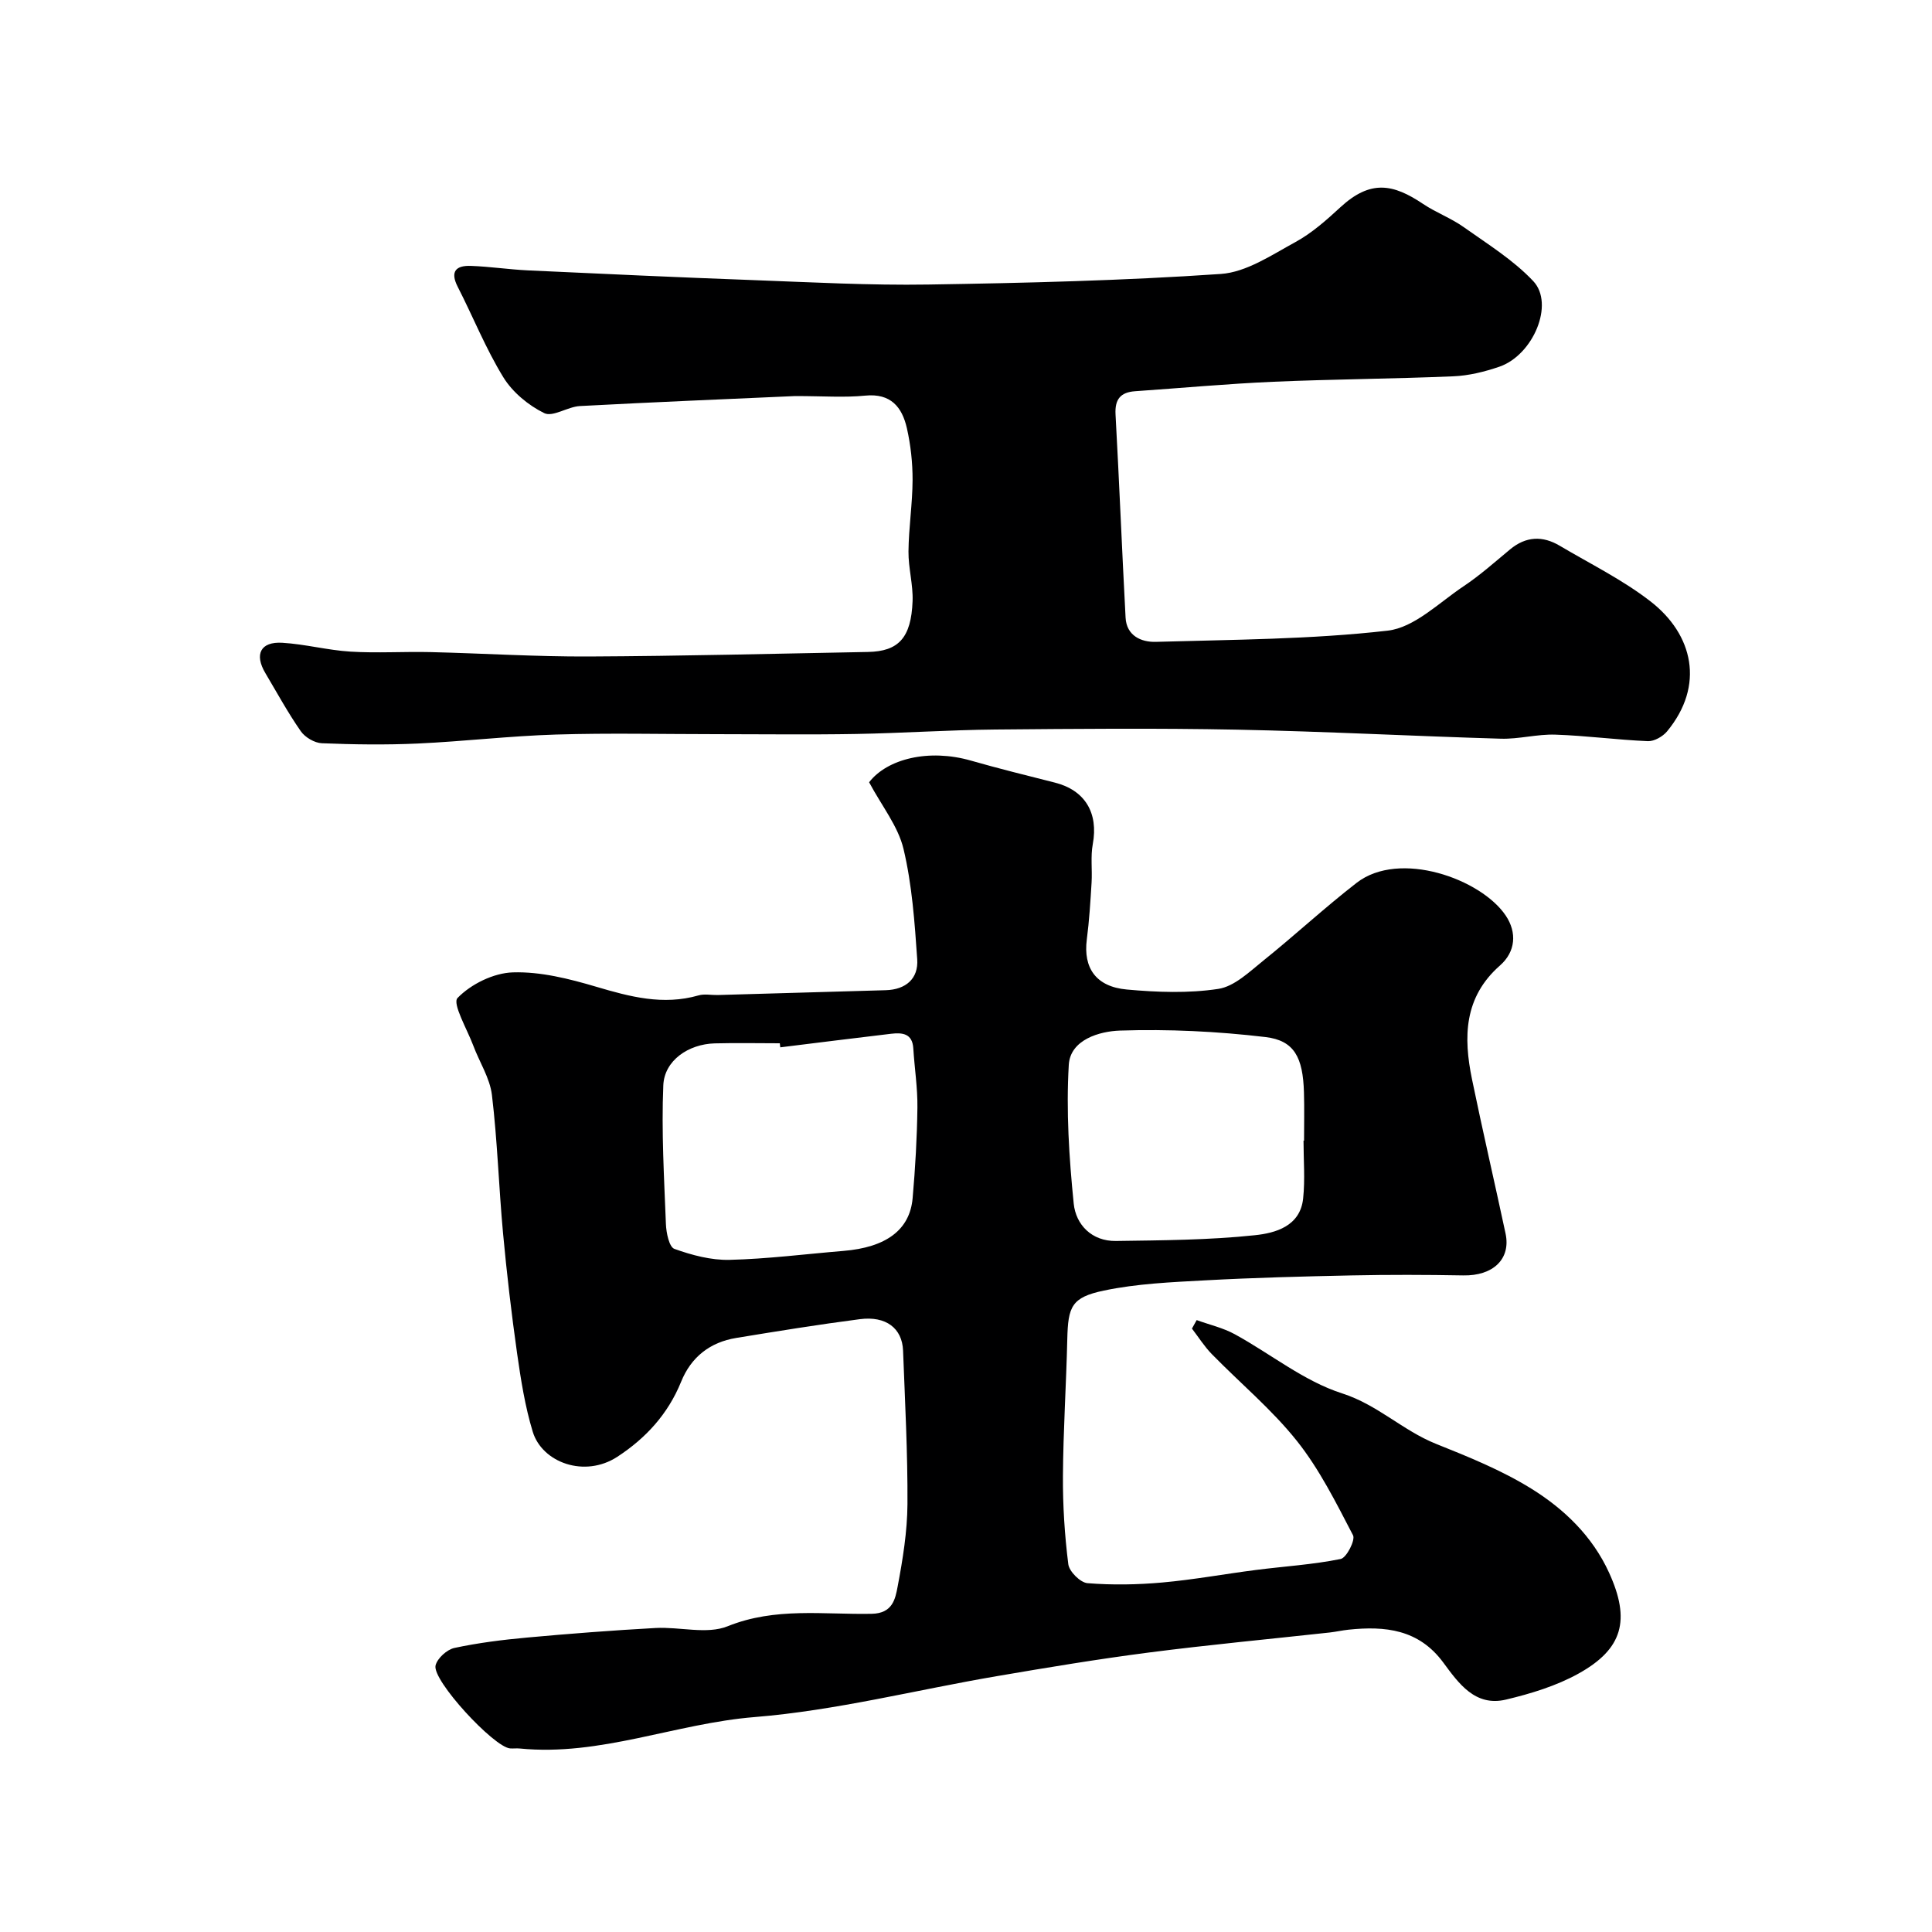
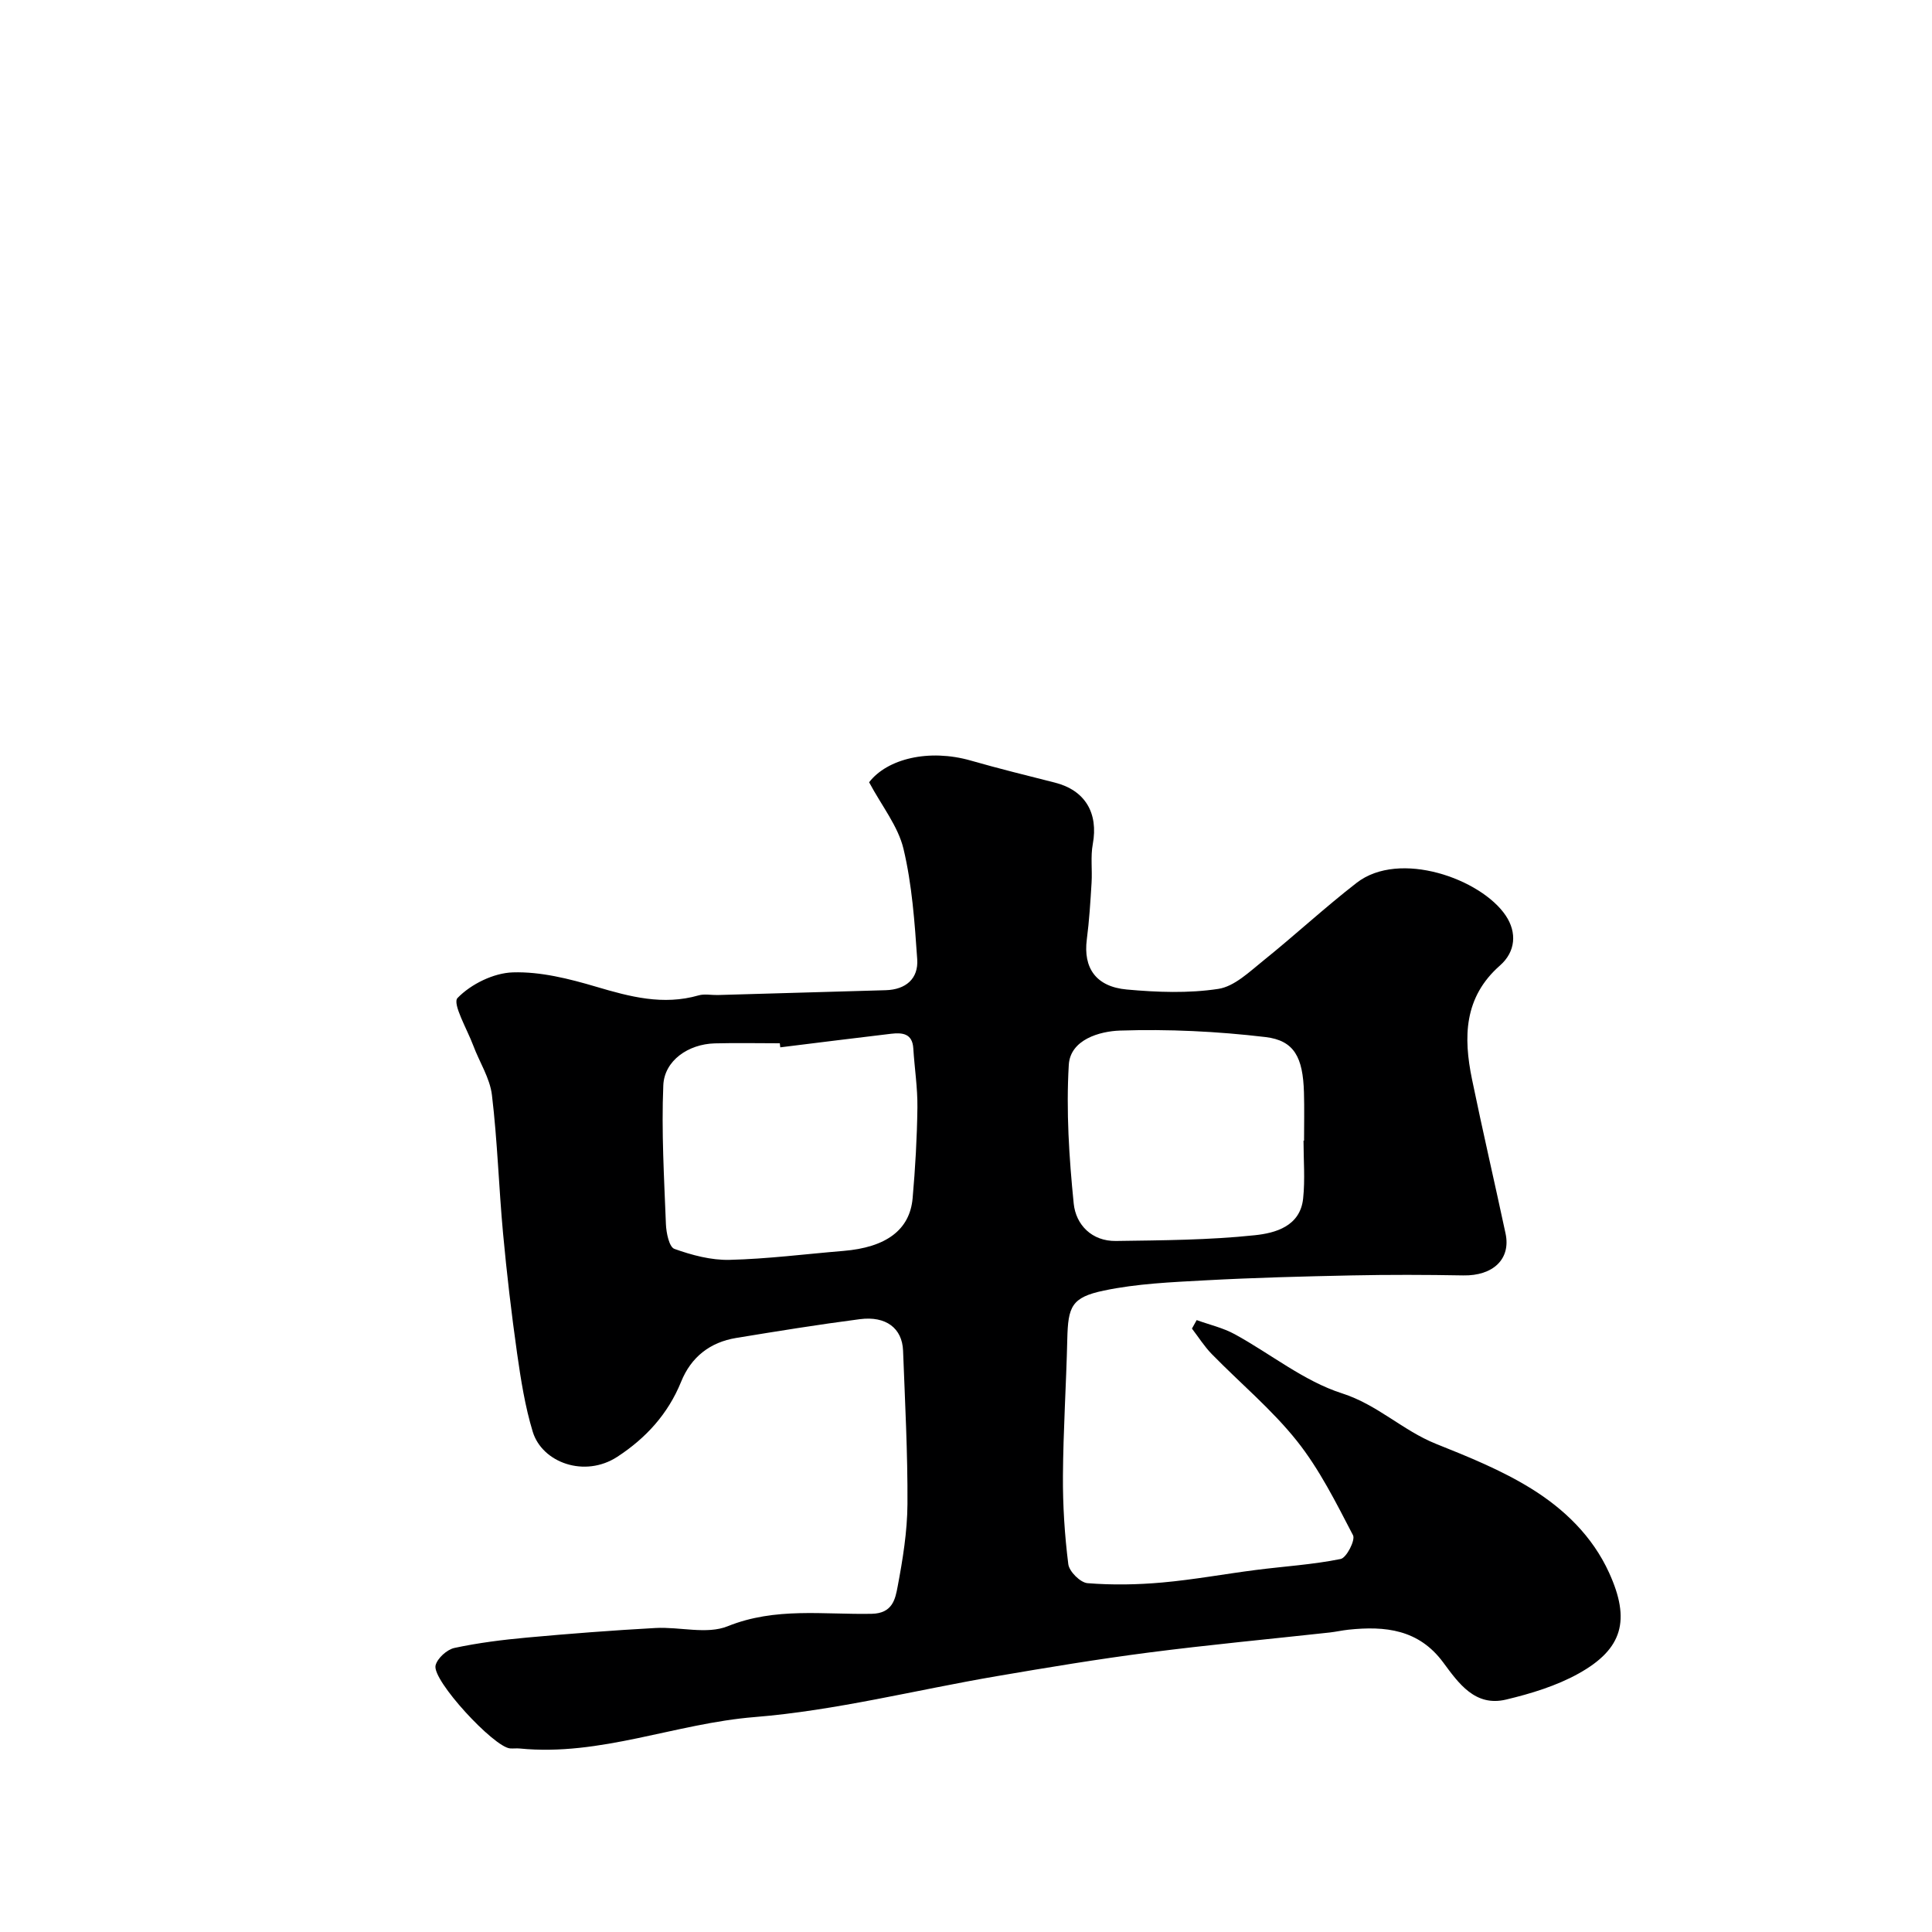
<svg xmlns="http://www.w3.org/2000/svg" enable-background="new 0 0 400 400" viewBox="0 0 400 400">
  <path d="m247.76 273.31c2.64.96 5.46 1.6 7.89 2.93 7.44 4.07 14.31 9.71 22.21 12.24 7.36 2.36 12.58 7.7 19.44 10.45 6.73 2.69 13.55 5.45 19.68 9.24 6.84 4.23 12.72 9.88 16.17 17.46 4.45 9.76 2.87 15.76-6.34 20.87-4.59 2.55-9.85 4.15-15 5.38-6.41 1.53-9.83-3.39-13.01-7.69-5.07-6.86-12.02-7.58-19.61-6.78-1.3.14-2.58.43-3.88.58-12.49 1.37-25.01 2.54-37.47 4.15-10.52 1.36-21 3.1-31.46 4.89-16.72 2.85-33.31 7.11-50.14 8.47-16.38 1.32-31.94 8.16-48.62 6.51-.66-.07-1.33.03-2-.02-3.34-.22-16.21-14.12-15.44-17.19.37-1.48 2.36-3.28 3.9-3.61 4.94-1.06 9.99-1.69 15.03-2.15 8.85-.81 17.72-1.49 26.59-1.98 5.01-.28 10.63 1.38 14.95-.36 9.89-3.99 19.89-2.38 29.84-2.58 4.31-.09 4.87-3.05 5.36-5.66 1.06-5.61 1.99-11.35 2.03-17.04.06-10.59-.51-21.2-.91-31.79-.18-4.63-3.53-7.21-8.94-6.51-8.57 1.11-17.1 2.49-25.62 3.89-5.42.89-9.33 3.96-11.39 9.06-2.7 6.66-7.28 11.67-13.19 15.53-6.79 4.44-15.58 1.21-17.53-5.17-1.6-5.25-2.46-10.77-3.24-16.22-1.17-8.26-2.14-16.56-2.91-24.87-.88-9.53-1.16-19.13-2.3-28.62-.42-3.52-2.59-6.82-3.87-10.26-1.27-3.38-4.37-8.68-3.25-9.84 2.78-2.87 7.46-5.18 11.46-5.3 5.72-.18 11.65 1.32 17.23 2.97 7.02 2.08 13.86 3.9 21.19 1.8 1.23-.36 2.65-.05 3.98-.08 11.6-.33 23.2-.66 34.8-1 4.14-.12 6.79-2.38 6.51-6.41-.53-7.66-1.07-15.42-2.84-22.85-1.12-4.69-4.47-8.84-7.12-13.79 3.74-4.86 12.36-6.98 21.06-4.49 5.76 1.65 11.59 3.09 17.4 4.56 6.25 1.58 9.04 6.28 7.85 12.73-.48 2.58-.09 5.31-.25 7.97-.24 3.93-.48 7.88-.99 11.79-.75 5.86 1.87 9.77 8.29 10.35 6.28.57 12.76.81 18.94-.13 3.34-.51 6.46-3.56 9.34-5.87 6.53-5.25 12.69-10.97 19.31-16.1 8.85-6.85 25.73-.83 30.85 6.78 2.37 3.52 2.05 7.5-1.18 10.34-7.5 6.59-7.59 14.85-5.8 23.55 2.2 10.67 4.67 21.29 6.95 31.95 1.13 5.3-2.61 8.79-8.77 8.67-7.69-.14-15.4-.16-23.09 0-10.1.21-20.2.47-30.29 1.02-7.03.38-14.16.68-21.02 2.12-6.72 1.41-7.41 3.32-7.57 10.07-.22 9.44-.84 18.87-.9 28.3-.04 6.1.35 12.23 1.11 18.28.19 1.52 2.5 3.82 3.99 3.93 5.12.41 10.33.32 15.46-.14 6.5-.58 12.94-1.77 19.42-2.6 5.85-.75 11.76-1.1 17.52-2.27 1.21-.24 3.08-3.91 2.56-4.91-3.5-6.72-6.94-13.65-11.62-19.53-5.2-6.53-11.75-11.97-17.62-17.98-1.55-1.59-2.75-3.51-4.11-5.28.33-.6.65-1.18.98-1.76zm-86.21-56.47c-.03-.28-.07-.56-.1-.84-4.49 0-8.99-.1-13.48.02-5.45.15-10.43 3.55-10.64 8.69-.4 9.56.17 19.16.54 28.73.07 1.8.67 4.74 1.76 5.13 3.63 1.3 7.6 2.36 11.41 2.27 7.86-.19 15.7-1.2 23.56-1.85 8.83-.72 13.77-4.33 14.35-10.92.55-6.24.91-12.51.99-18.77.05-4.08-.6-8.16-.85-12.24-.19-3.14-2.31-3.29-4.6-3.03-7.66.9-15.29 1.87-22.94 2.81zm108.33 19.32h.11c0-3.33.08-6.66-.02-9.99-.21-7.22-1.97-10.75-7.98-11.46-9.97-1.18-20.1-1.67-30.12-1.34-4.17.14-10.28 1.85-10.59 7.1-.56 9.53.06 19.19 1.02 28.71.44 4.39 3.75 7.83 8.76 7.75 9.59-.14 19.22-.18 28.74-1.19 4.21-.44 9.4-1.83 10-7.61.42-3.95.08-7.98.08-11.97z" fill="#000001" />
-   <path d="m164.62 82c-13.86.62-29.23 1.25-44.58 2.07-2.52.14-5.59 2.34-7.37 1.46-3.28-1.61-6.56-4.33-8.46-7.42-3.65-5.94-6.26-12.51-9.45-18.74-1.64-3.22-.3-4.43 2.73-4.32 3.94.14 7.86.74 11.8.93 15.53.72 31.06 1.44 46.6 2.01 12.09.45 24.2 1.11 36.29.92 20.2-.32 40.42-.81 60.57-2.19 5.29-.36 10.51-3.91 15.43-6.59 3.4-1.85 6.43-4.54 9.31-7.2 6.26-5.78 10.94-4.87 17.14-.71 2.67 1.79 5.78 2.93 8.4 4.79 4.97 3.53 10.3 6.82 14.42 11.2 4.44 4.73-.03 15.32-7.04 17.72-3.05 1.04-6.31 1.85-9.51 1.98-12.42.53-24.87.59-37.29 1.13-9.54.42-19.07 1.3-28.6 1.96-3.03.21-4.22 1.68-4.05 4.8.77 14.02 1.33 28.06 2.08 42.08.2 3.77 3.27 5.09 6.24 5.01 16.03-.47 32.13-.5 48.02-2.32 5.53-.63 10.63-5.8 15.73-9.2 3.39-2.26 6.46-5.01 9.61-7.62 3.29-2.73 6.74-2.87 10.3-.75 6.31 3.74 12.98 7.02 18.74 11.48 8.9 6.88 11.31 17.45 3.47 26.94-.89 1.07-2.66 2.08-3.97 2.03-6.4-.27-12.77-1.14-19.16-1.35-3.75-.13-7.54.95-11.29.84-18.2-.53-36.38-1.51-54.58-1.87-16.69-.33-33.4-.18-50.09-.03-9.6.09-19.2.75-28.8.92-9.69.17-19.38.04-29.06.04-11.03 0-22.07-.26-33.09.08-9.55.29-19.06 1.42-28.61 1.86-6.61.3-13.25.21-19.86-.06-1.52-.06-3.5-1.23-4.38-2.51-2.67-3.84-4.93-7.98-7.32-12.01-2.32-3.9-1-6.55 3.51-6.28 4.72.28 9.38 1.54 14.09 1.83 5.51.34 11.06-.03 16.58.1 10.93.26 21.87.96 32.8.91 19.26-.09 38.53-.58 57.79-.94 6.33-.12 8.94-2.93 9.23-10.51.13-3.41-.88-6.86-.85-10.29.05-4.94.83-9.87.85-14.8.01-3.58-.39-7.24-1.18-10.73-.99-4.35-3.32-7.27-8.63-6.74-4.31.43-8.68.09-14.51.09z" fill="#000001" />
</svg>